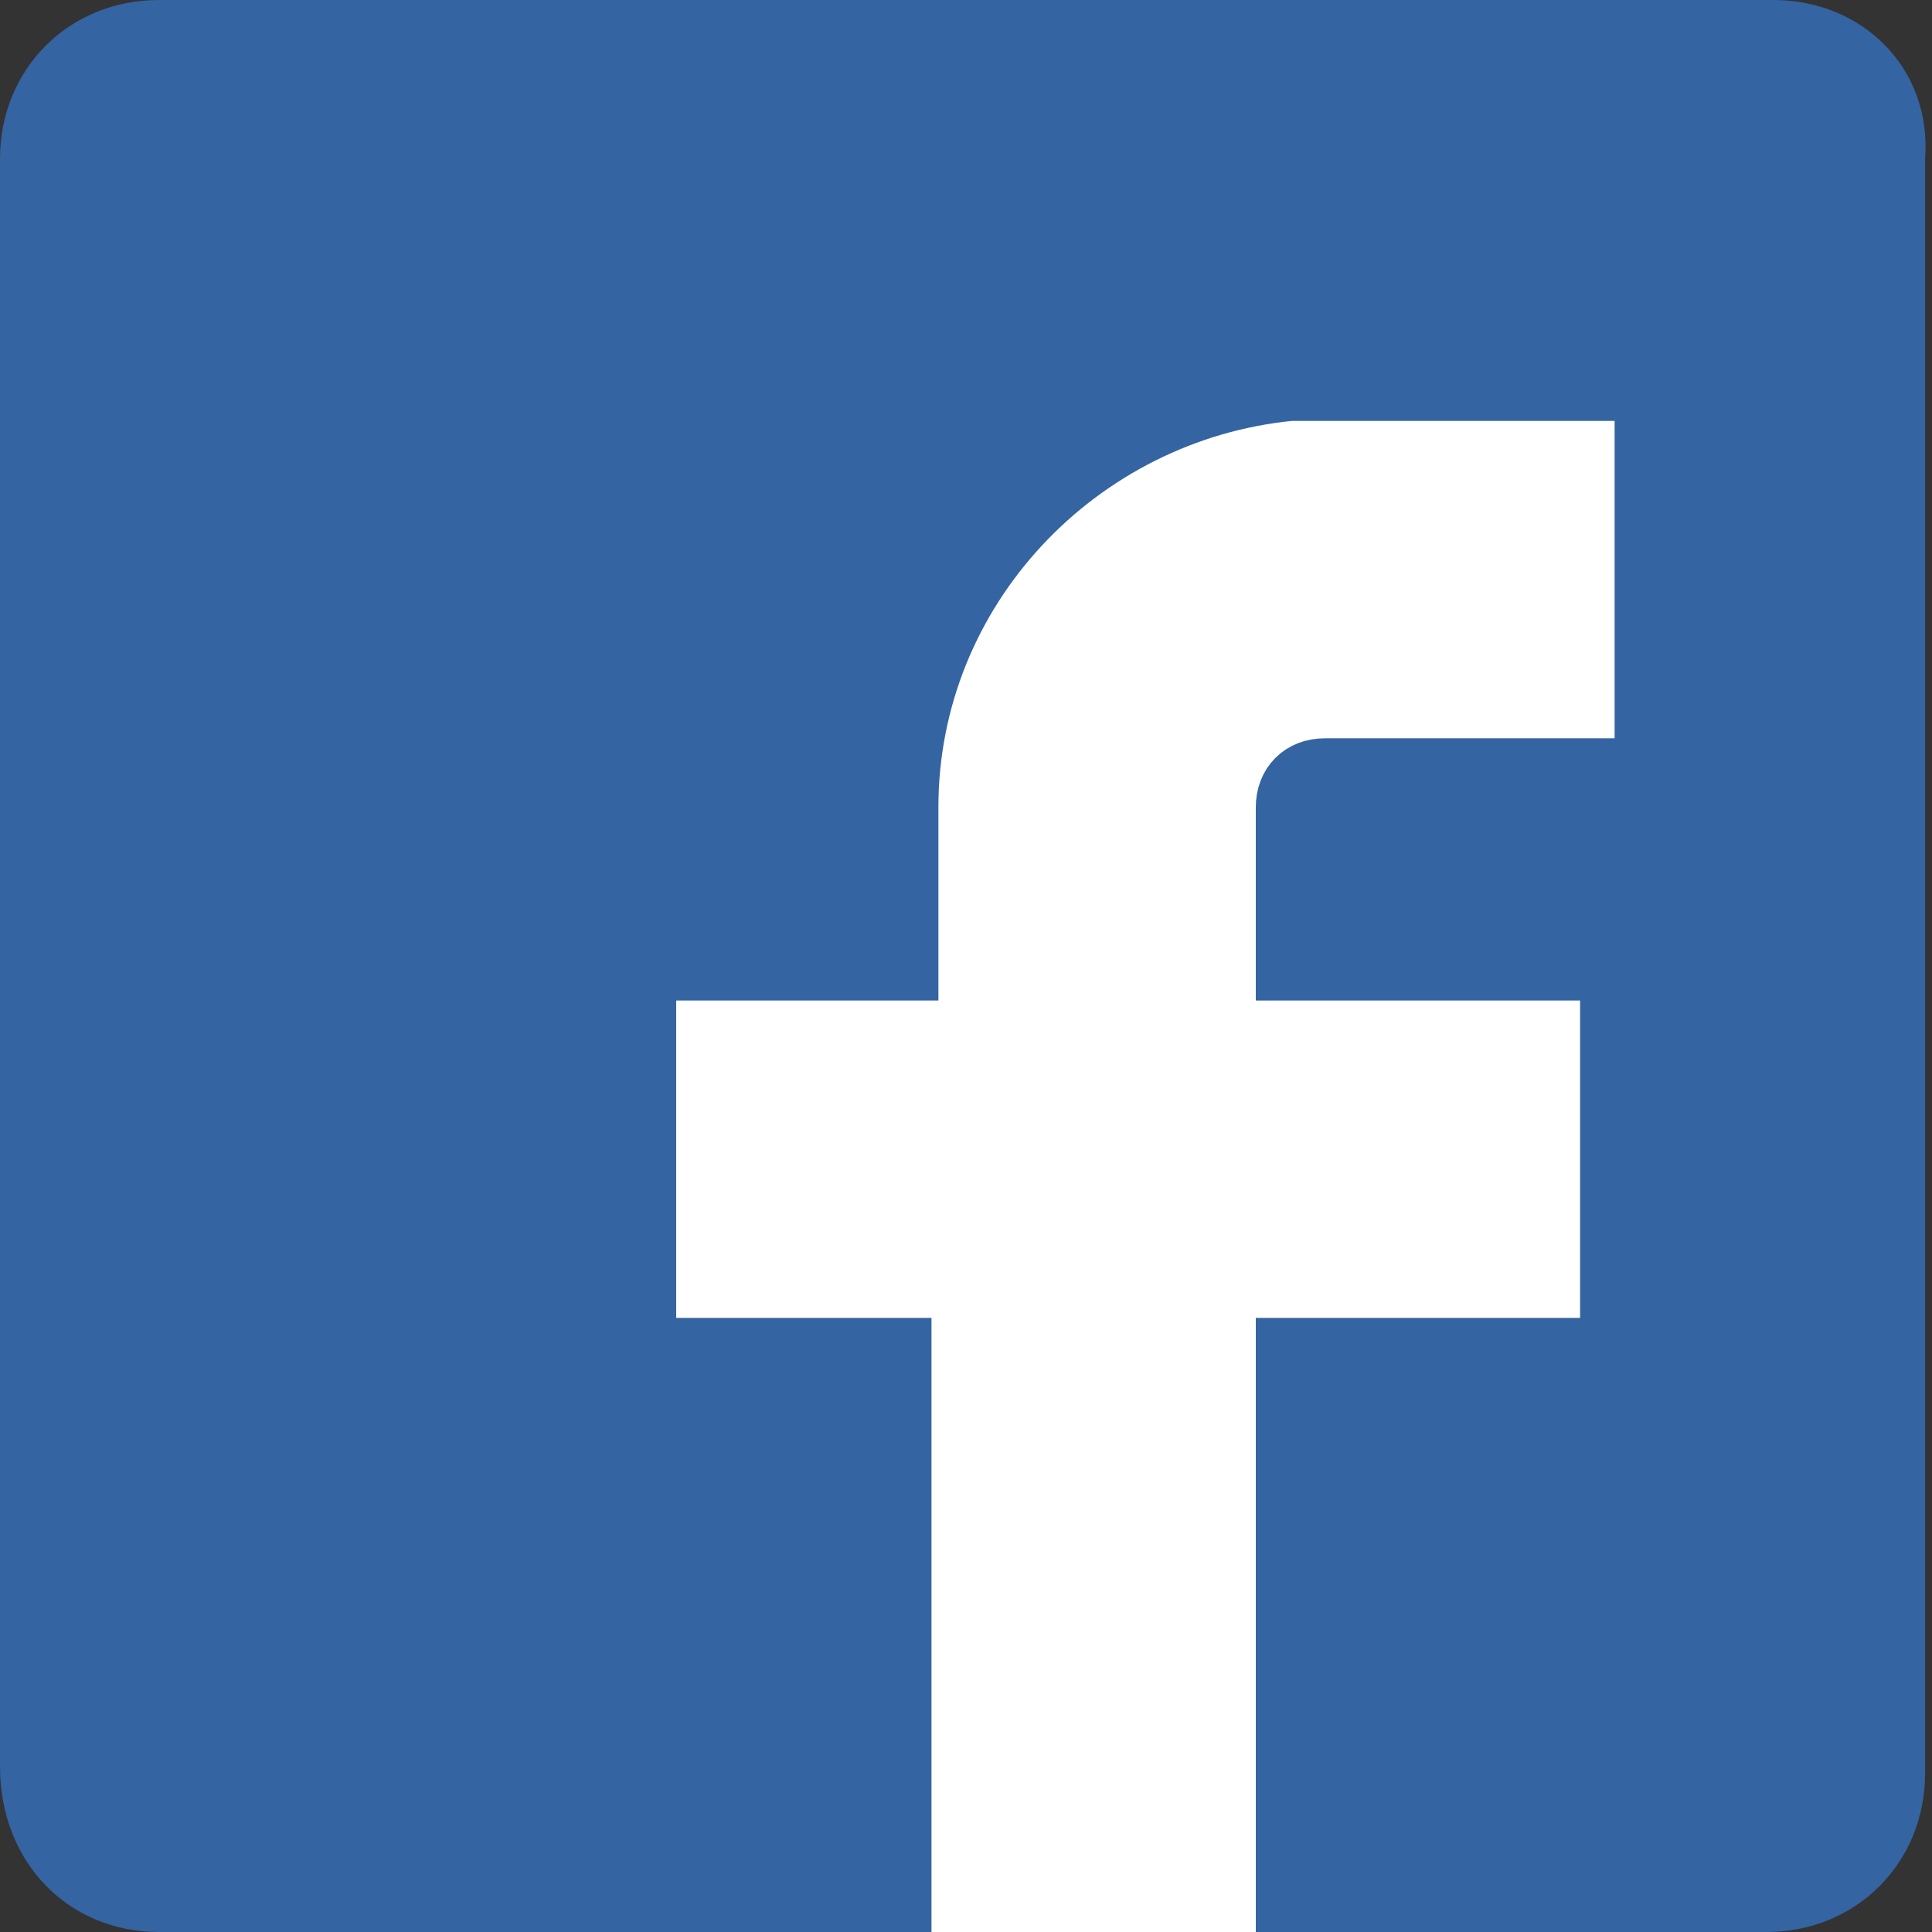
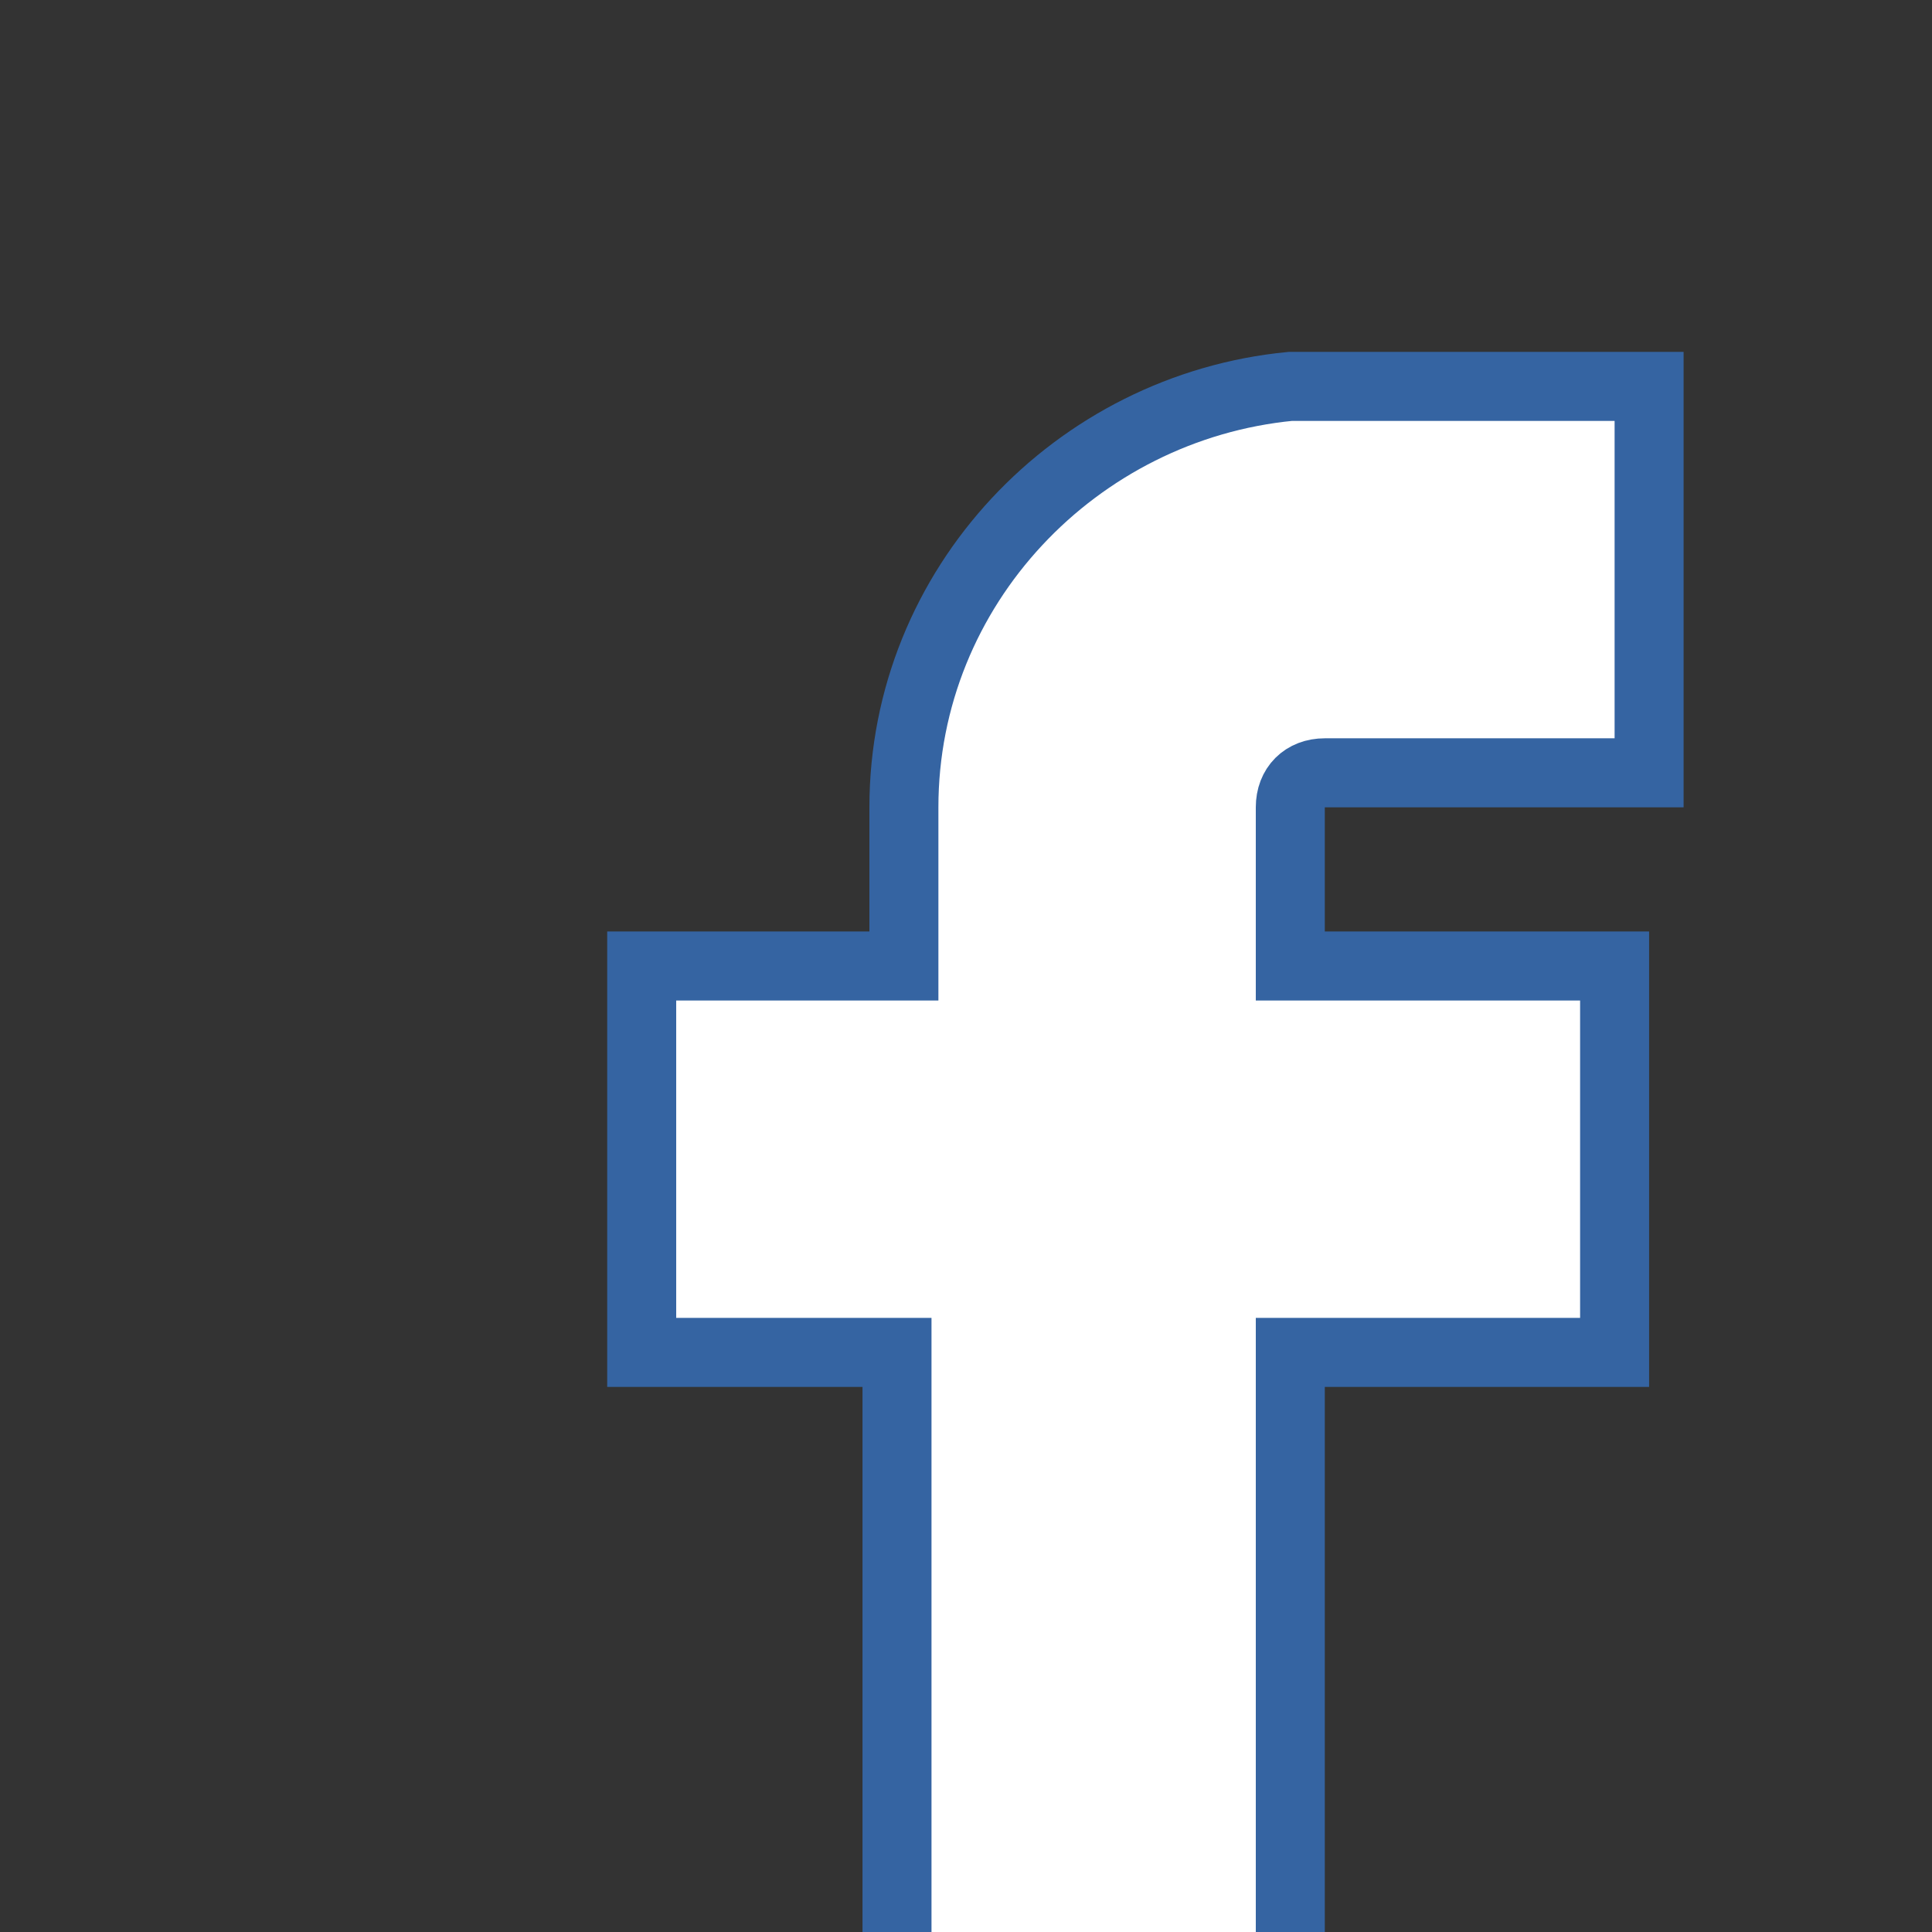
<svg xmlns="http://www.w3.org/2000/svg" version="1.1" x="0px" y="0px" viewBox="0 0 28 28" style="enable-background:new 0 0 28 28;" xml:space="preserve">
  <rect x="0" y="0" width="28" height="28" fill="#333333" stroke="none" />
  <style type="text/css">
	.st0{fill:#3564A2;}
	.st1{fill:#FFFFFF;}
	.st2{fill:#FFFFFF;stroke:#3564A2;stroke-miterlimit:10;}
</style>
  <g id="レイヤー_2">
-     <path class="st0" d="M24.9,27.9H3.1c-1.6,0-3-1.3-3-3V3.1c0-1.6,1.4-3,3-3h21.7c1.6,0,3,1.3,3,3v21.7   C27.9,26.5,26.5,27.9,24.9,27.9z" />
-   </g>
+     </g>
  <g id="レイヤー_1">
-     <path class="st0" d="M25.7,0H2.3C1,0,0,1,0,2.3v23.3C0,27,1,28,2.3,28h10.7h5.6h7c1.3,0,2.3-1,2.3-2.3V2.3C28,1,27,0,25.7,0z    M14,27.1v-9.3h-3.7V14H14v-3.3c0-2.7,2.1-4.9,4.7-5.1h4.2v3.7h-3.7c-0.8,0-1.4,0.6-1.4,1.4V14h4.7v3.7h-4.7v9.3H14L14,27.1z    M27.1,25.7c0,0.8-0.6,1.4-1.4,1.4h-7v-8.4h4.7v-5.6h-4.7v-2.3c0-0.3,0.2-0.5,0.5-0.5h4.7V4.7h-5.2c-3.1,0.3-5.6,2.9-5.6,6.1v2.3   H9.3v5.6h3.7v8.4H2.3c-0.8,0-1.4-0.6-1.4-1.4V2.3c0-0.8,0.6-1.4,1.4-1.4h23.3c0.8,0,1.4,0.6,1.4,1.4V25.7L27.1,25.7z" />
-     <path class="st1" d="M14,27.1v-9.3h-3.7V14H14v-3.3c0-2.7,2.1-4.9,4.7-5.1h4.2v3.7h-3.7c-0.8,0-1.4,0.6-1.4,1.4V14h4.7v3.7h-4.7   v9.3" />
    <path class="st2" d="M18.7,28v-8.4h4.7V14h-4.7v-2.3c0-0.3,0.2-0.5,0.5-0.5h4.7V5.6h-5.2c-3.1,0.3-5.6,2.9-5.6,6.1V14H9.3v5.6h3.7   V28" />
  </g>
</svg>